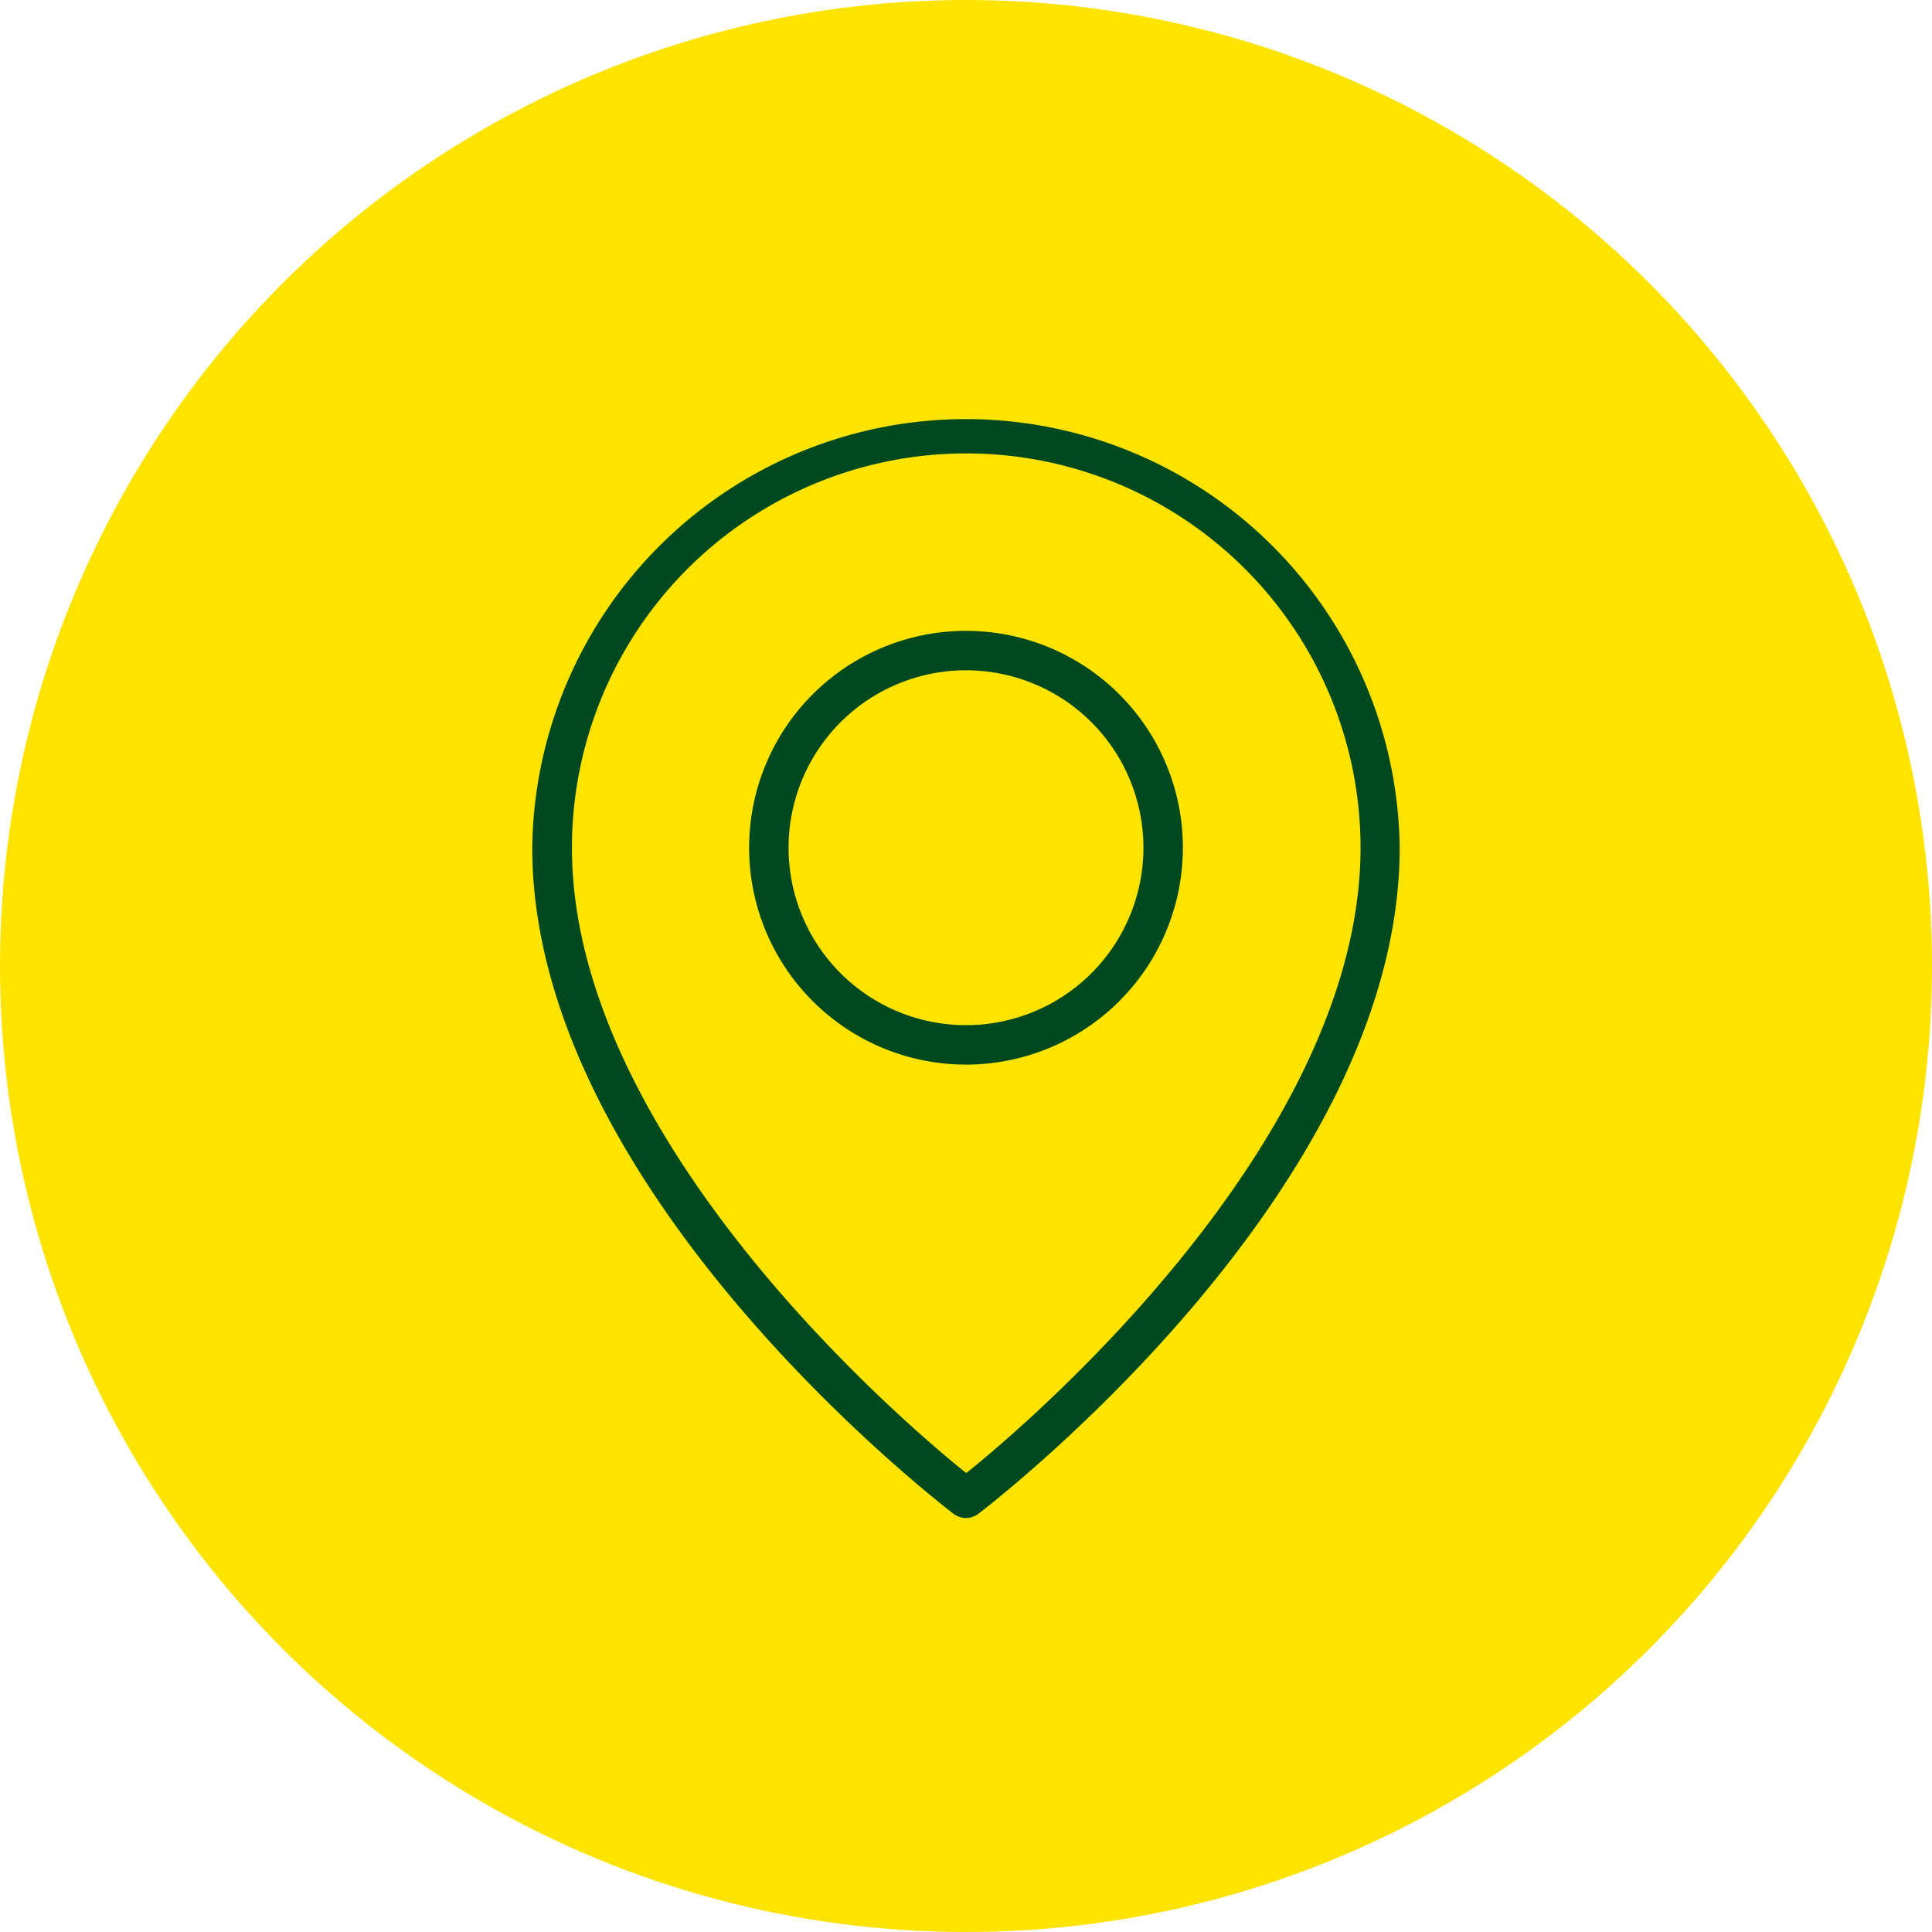
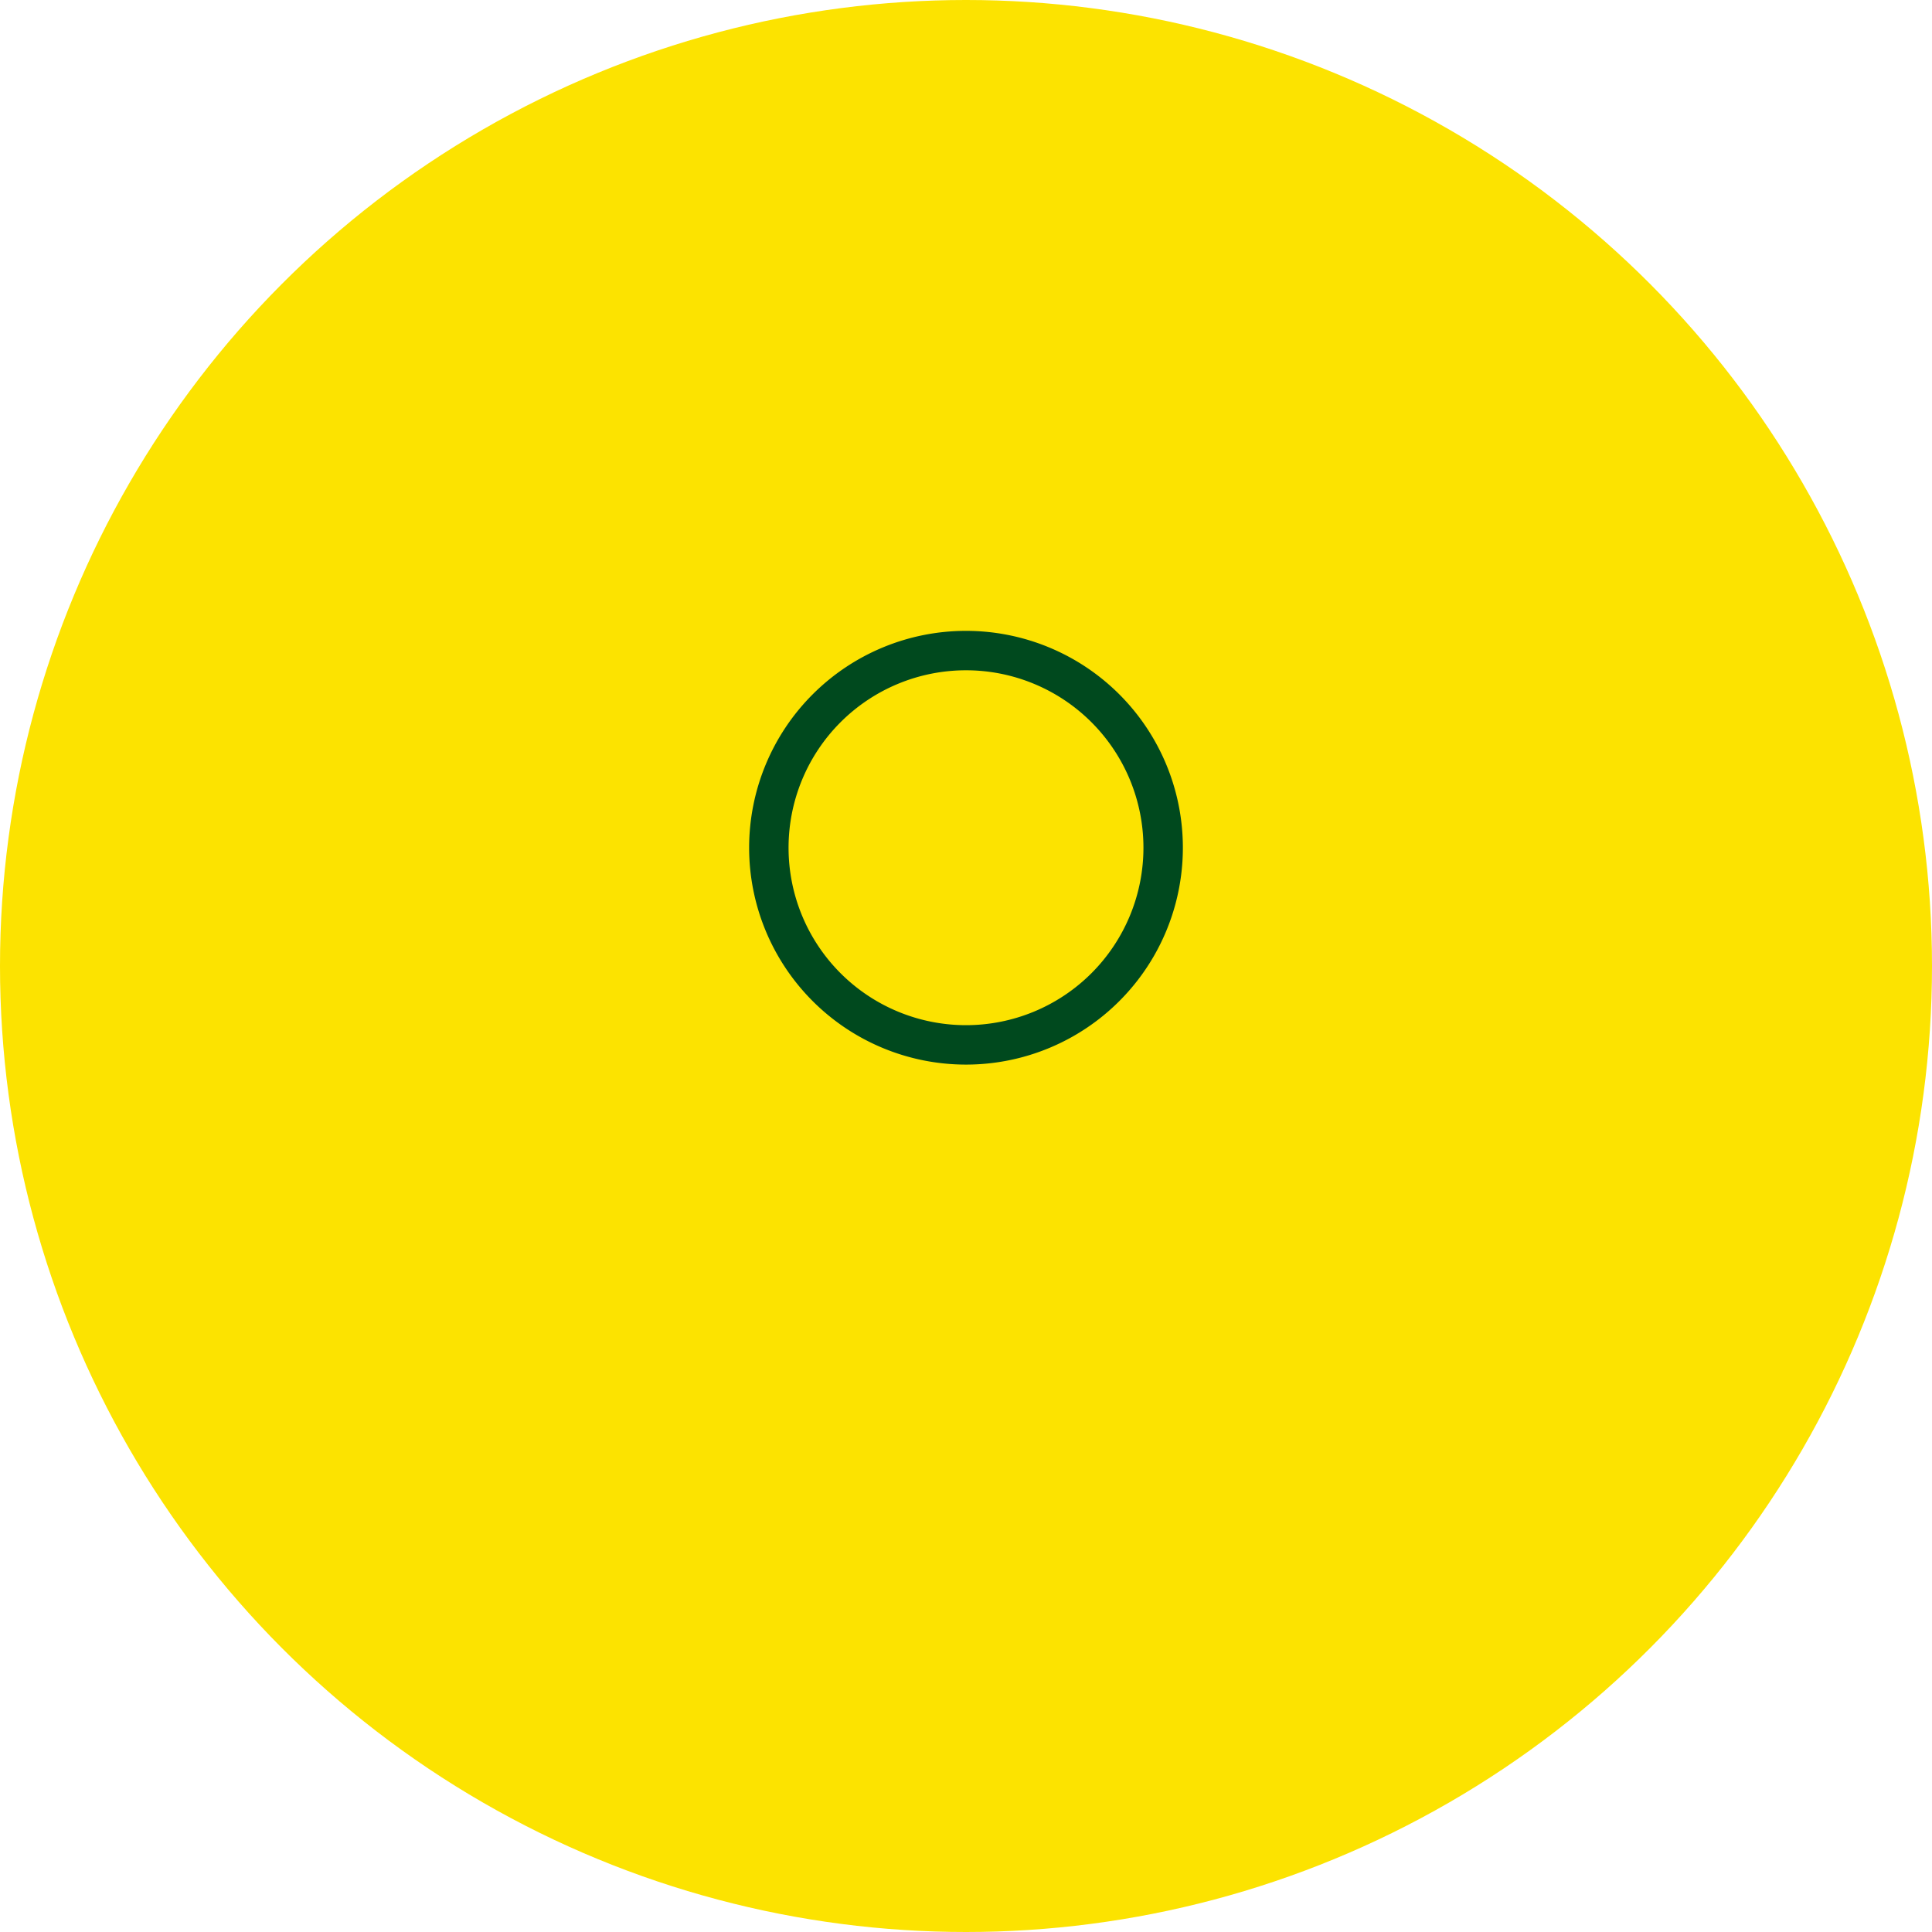
<svg xmlns="http://www.w3.org/2000/svg" width="32" height="32" viewBox="0 0 32 32">
  <defs>
    <clipPath id="a">
      <rect width="18.286" height="18.286" transform="translate(0 0)" fill="#00491e" />
    </clipPath>
  </defs>
  <g transform="translate(-627 -1470)">
    <circle cx="16" cy="16" r="16" transform="translate(627 1470)" fill="#fce300" />
    <g transform="translate(633.857 1476.857)" clip-path="url(#a)">
      <g transform="translate(1.959 0)">
-         <path d="M11.827,20.143a.346.346,0,0,1-.2-.065c-.284-.219-6.984-5.388-6.984-11.037a7.184,7.184,0,0,1,14.367,0c0,5.649-6.7,10.818-6.984,11.037a.346.346,0,0,1-.2.065Zm0-17.633A6.531,6.531,0,0,0,5.3,9.041c0,4.8,5.417,9.469,6.531,10.358,1.113-.888,6.531-5.558,6.531-10.358A6.531,6.531,0,0,0,11.827,2.51Z" transform="translate(-4.643 -1.857)" fill="#00491e" />
        <path d="M13.342,14.148a3.592,3.592,0,1,1,3.592-3.592A3.592,3.592,0,0,1,13.342,14.148Zm0-6.531a2.939,2.939,0,1,0,2.939,2.939,2.939,2.939,0,0,0-2.939-2.939Z" transform="translate(-6.158 -3.372)" fill="#00491e" />
      </g>
    </g>
  </g>
</svg>